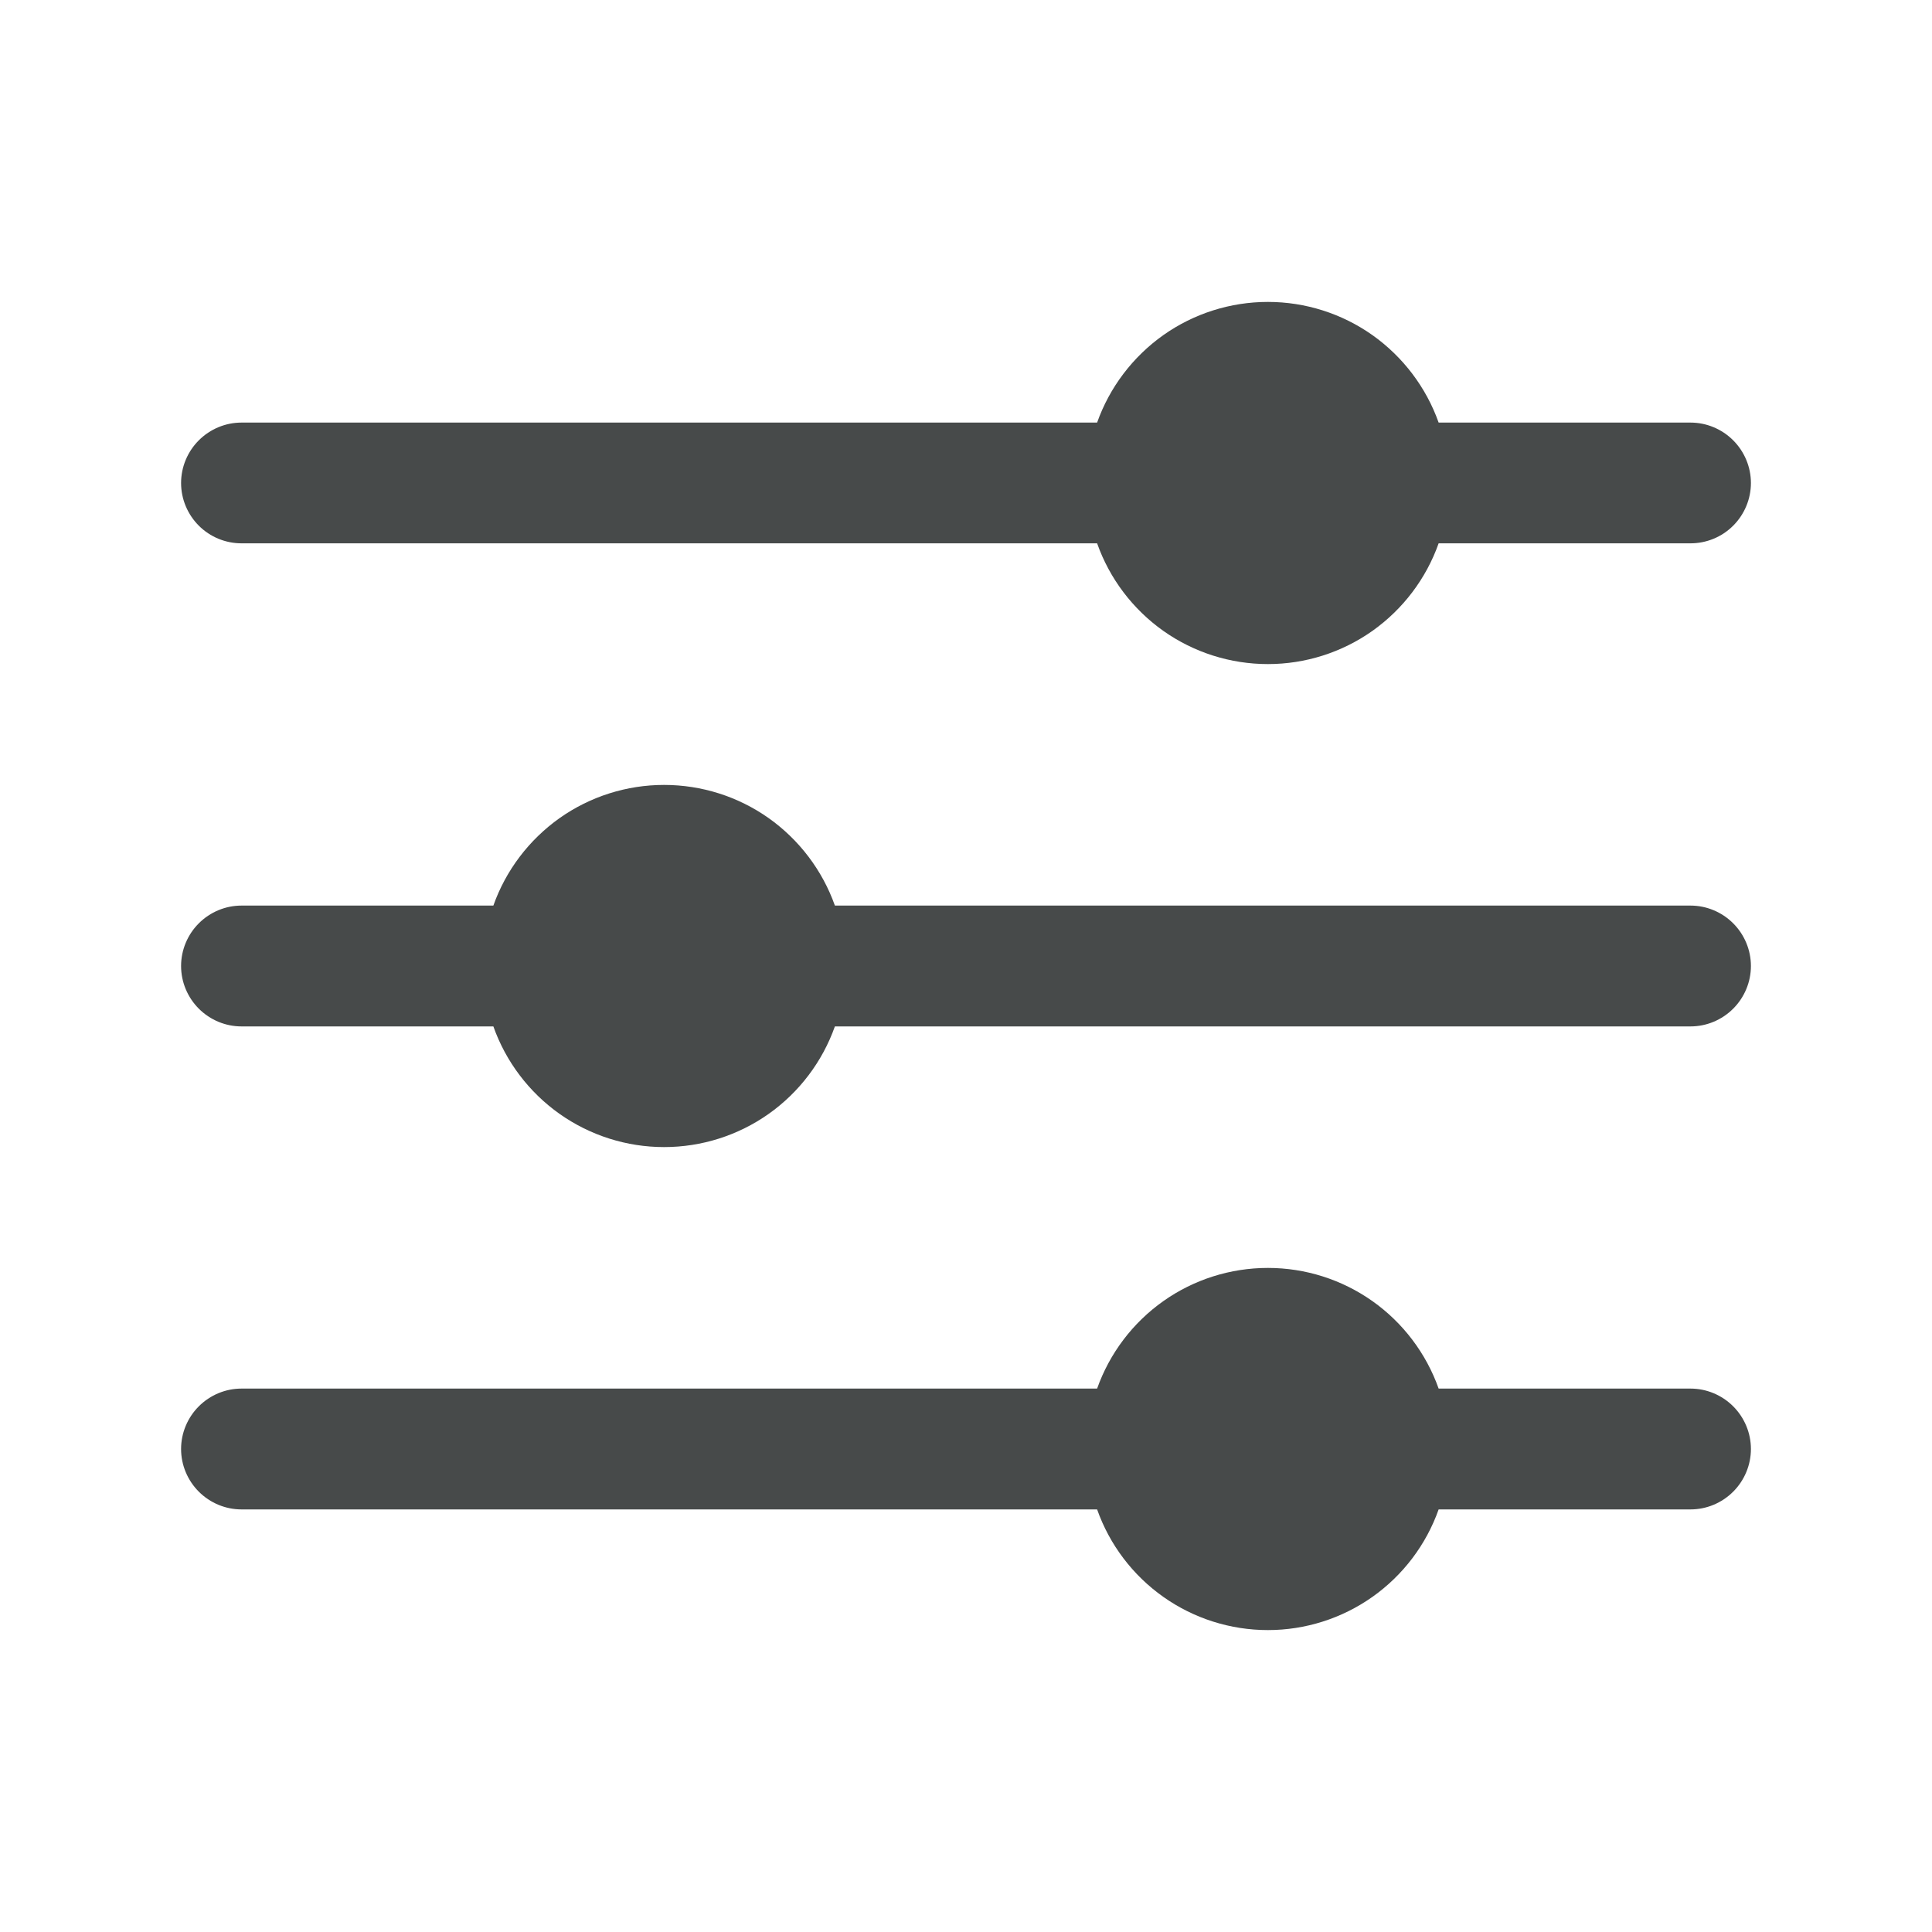
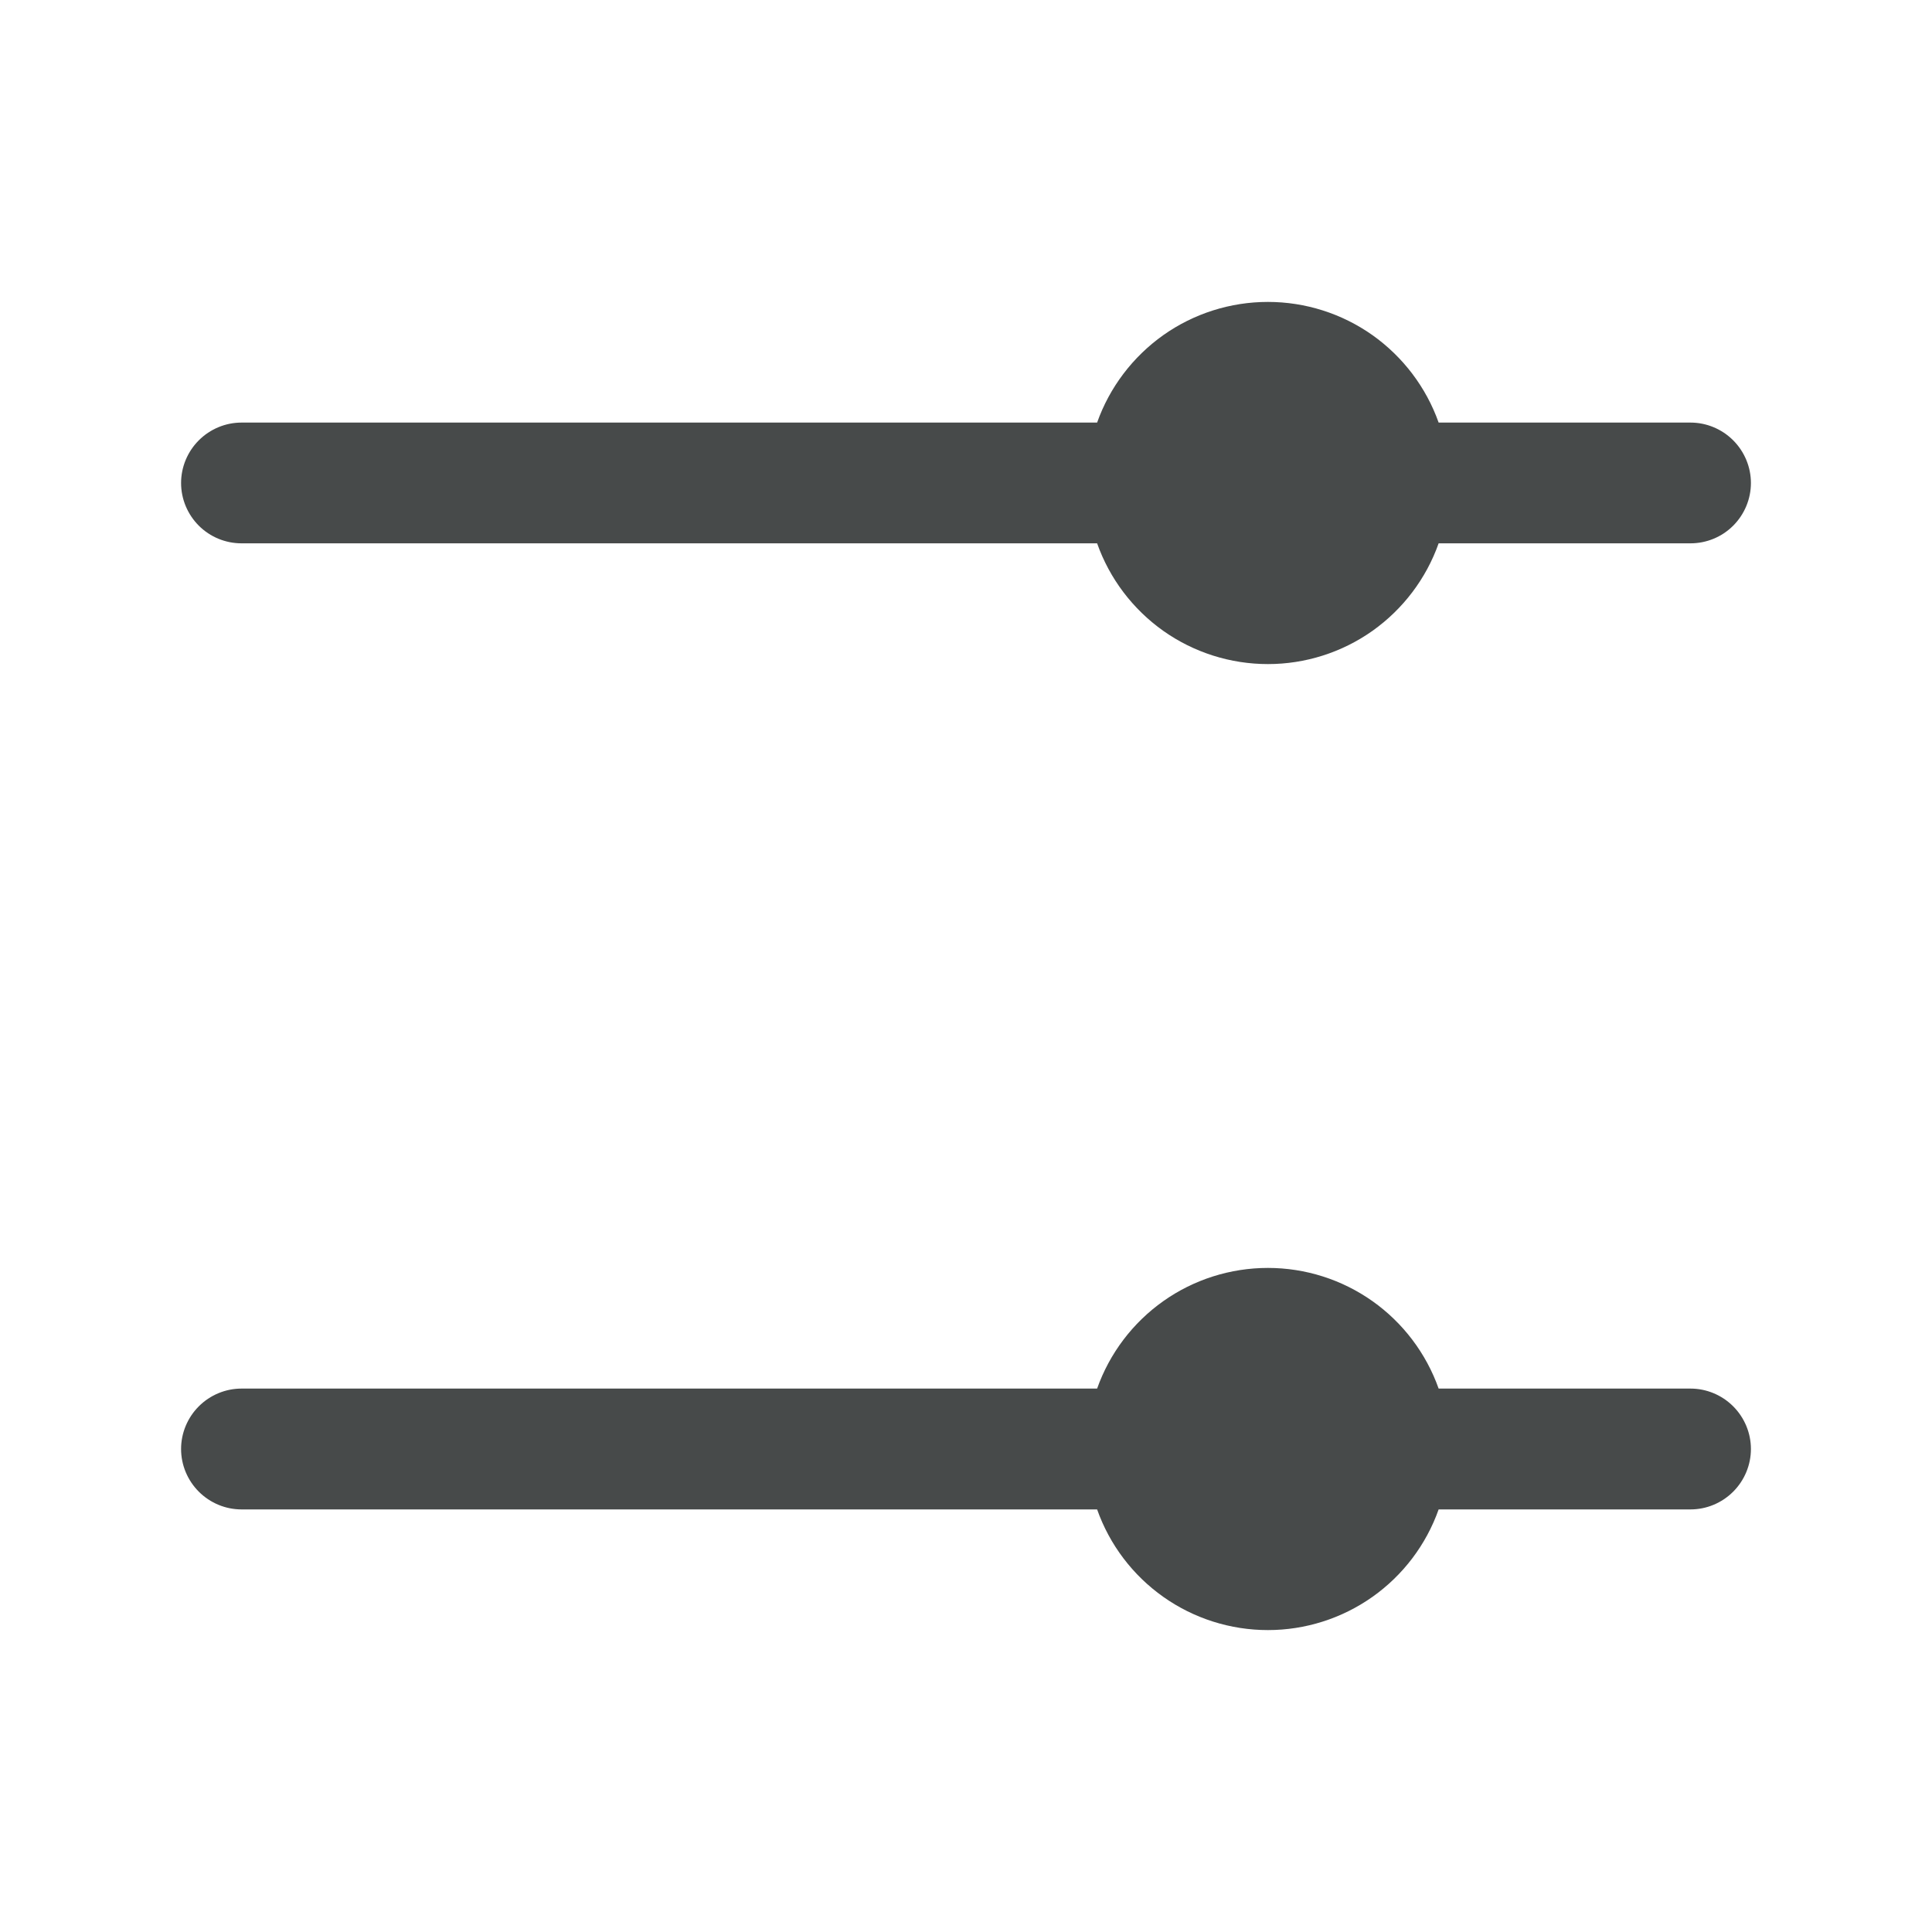
<svg xmlns="http://www.w3.org/2000/svg" width="22" height="22" viewBox="0 0 22 22" fill="none">
  <path d="M2.75 6.187H12.493C12.635 6.589 12.899 6.937 13.247 7.184C13.595 7.43 14.011 7.562 14.438 7.562C14.864 7.562 15.28 7.43 15.628 7.184C15.976 6.937 16.24 6.589 16.382 6.187H19.25C19.432 6.187 19.607 6.115 19.736 5.986C19.865 5.857 19.938 5.682 19.938 5.5C19.938 5.318 19.865 5.143 19.736 5.014C19.607 4.885 19.432 4.812 19.25 4.812H16.382C16.24 4.411 15.976 4.063 15.628 3.816C15.28 3.57 14.864 3.438 14.438 3.438C14.011 3.438 13.595 3.57 13.247 3.816C12.899 4.063 12.635 4.411 12.493 4.812H2.75C2.568 4.812 2.393 4.885 2.264 5.014C2.135 5.143 2.062 5.318 2.062 5.5C2.062 5.682 2.135 5.857 2.264 5.986C2.393 6.115 2.568 6.187 2.75 6.187Z" fill="#474A4A" />
  <path d="M19.25 15.812H16.382C16.24 15.411 15.976 15.062 15.628 14.816C15.28 14.57 14.864 14.438 14.438 14.438C14.011 14.438 13.595 14.57 13.247 14.816C12.899 15.062 12.635 15.411 12.493 15.812H2.75C2.568 15.812 2.393 15.885 2.264 16.014C2.135 16.143 2.062 16.318 2.062 16.5C2.062 16.682 2.135 16.857 2.264 16.986C2.393 17.115 2.568 17.188 2.75 17.188H12.493C12.635 17.59 12.899 17.938 13.247 18.184C13.595 18.43 14.011 18.562 14.438 18.562C14.864 18.562 15.28 18.43 15.628 18.184C15.976 17.938 16.24 17.59 16.382 17.188H19.25C19.432 17.188 19.607 17.115 19.736 16.986C19.865 16.857 19.938 16.682 19.938 16.5C19.938 16.318 19.865 16.143 19.736 16.014C19.607 15.885 19.432 15.812 19.25 15.812Z" fill="#474A4A" />
-   <path d="M19.25 10.312H9.507C9.365 9.911 9.101 9.563 8.753 9.316C8.405 9.07 7.989 8.938 7.562 8.938C7.136 8.938 6.72 9.07 6.372 9.316C6.024 9.563 5.76 9.911 5.618 10.312H2.75C2.568 10.312 2.393 10.385 2.264 10.514C2.135 10.643 2.062 10.818 2.062 11C2.062 11.182 2.135 11.357 2.264 11.486C2.393 11.615 2.568 11.688 2.75 11.688H5.618C5.76 12.089 6.024 12.438 6.372 12.684C6.72 12.93 7.136 13.062 7.562 13.062C7.989 13.062 8.405 12.93 8.753 12.684C9.101 12.438 9.365 12.089 9.507 11.688H19.25C19.432 11.688 19.607 11.615 19.736 11.486C19.865 11.357 19.938 11.182 19.938 11C19.938 10.818 19.865 10.643 19.736 10.514C19.607 10.385 19.432 10.312 19.25 10.312Z" fill="#474A4A" />
</svg>